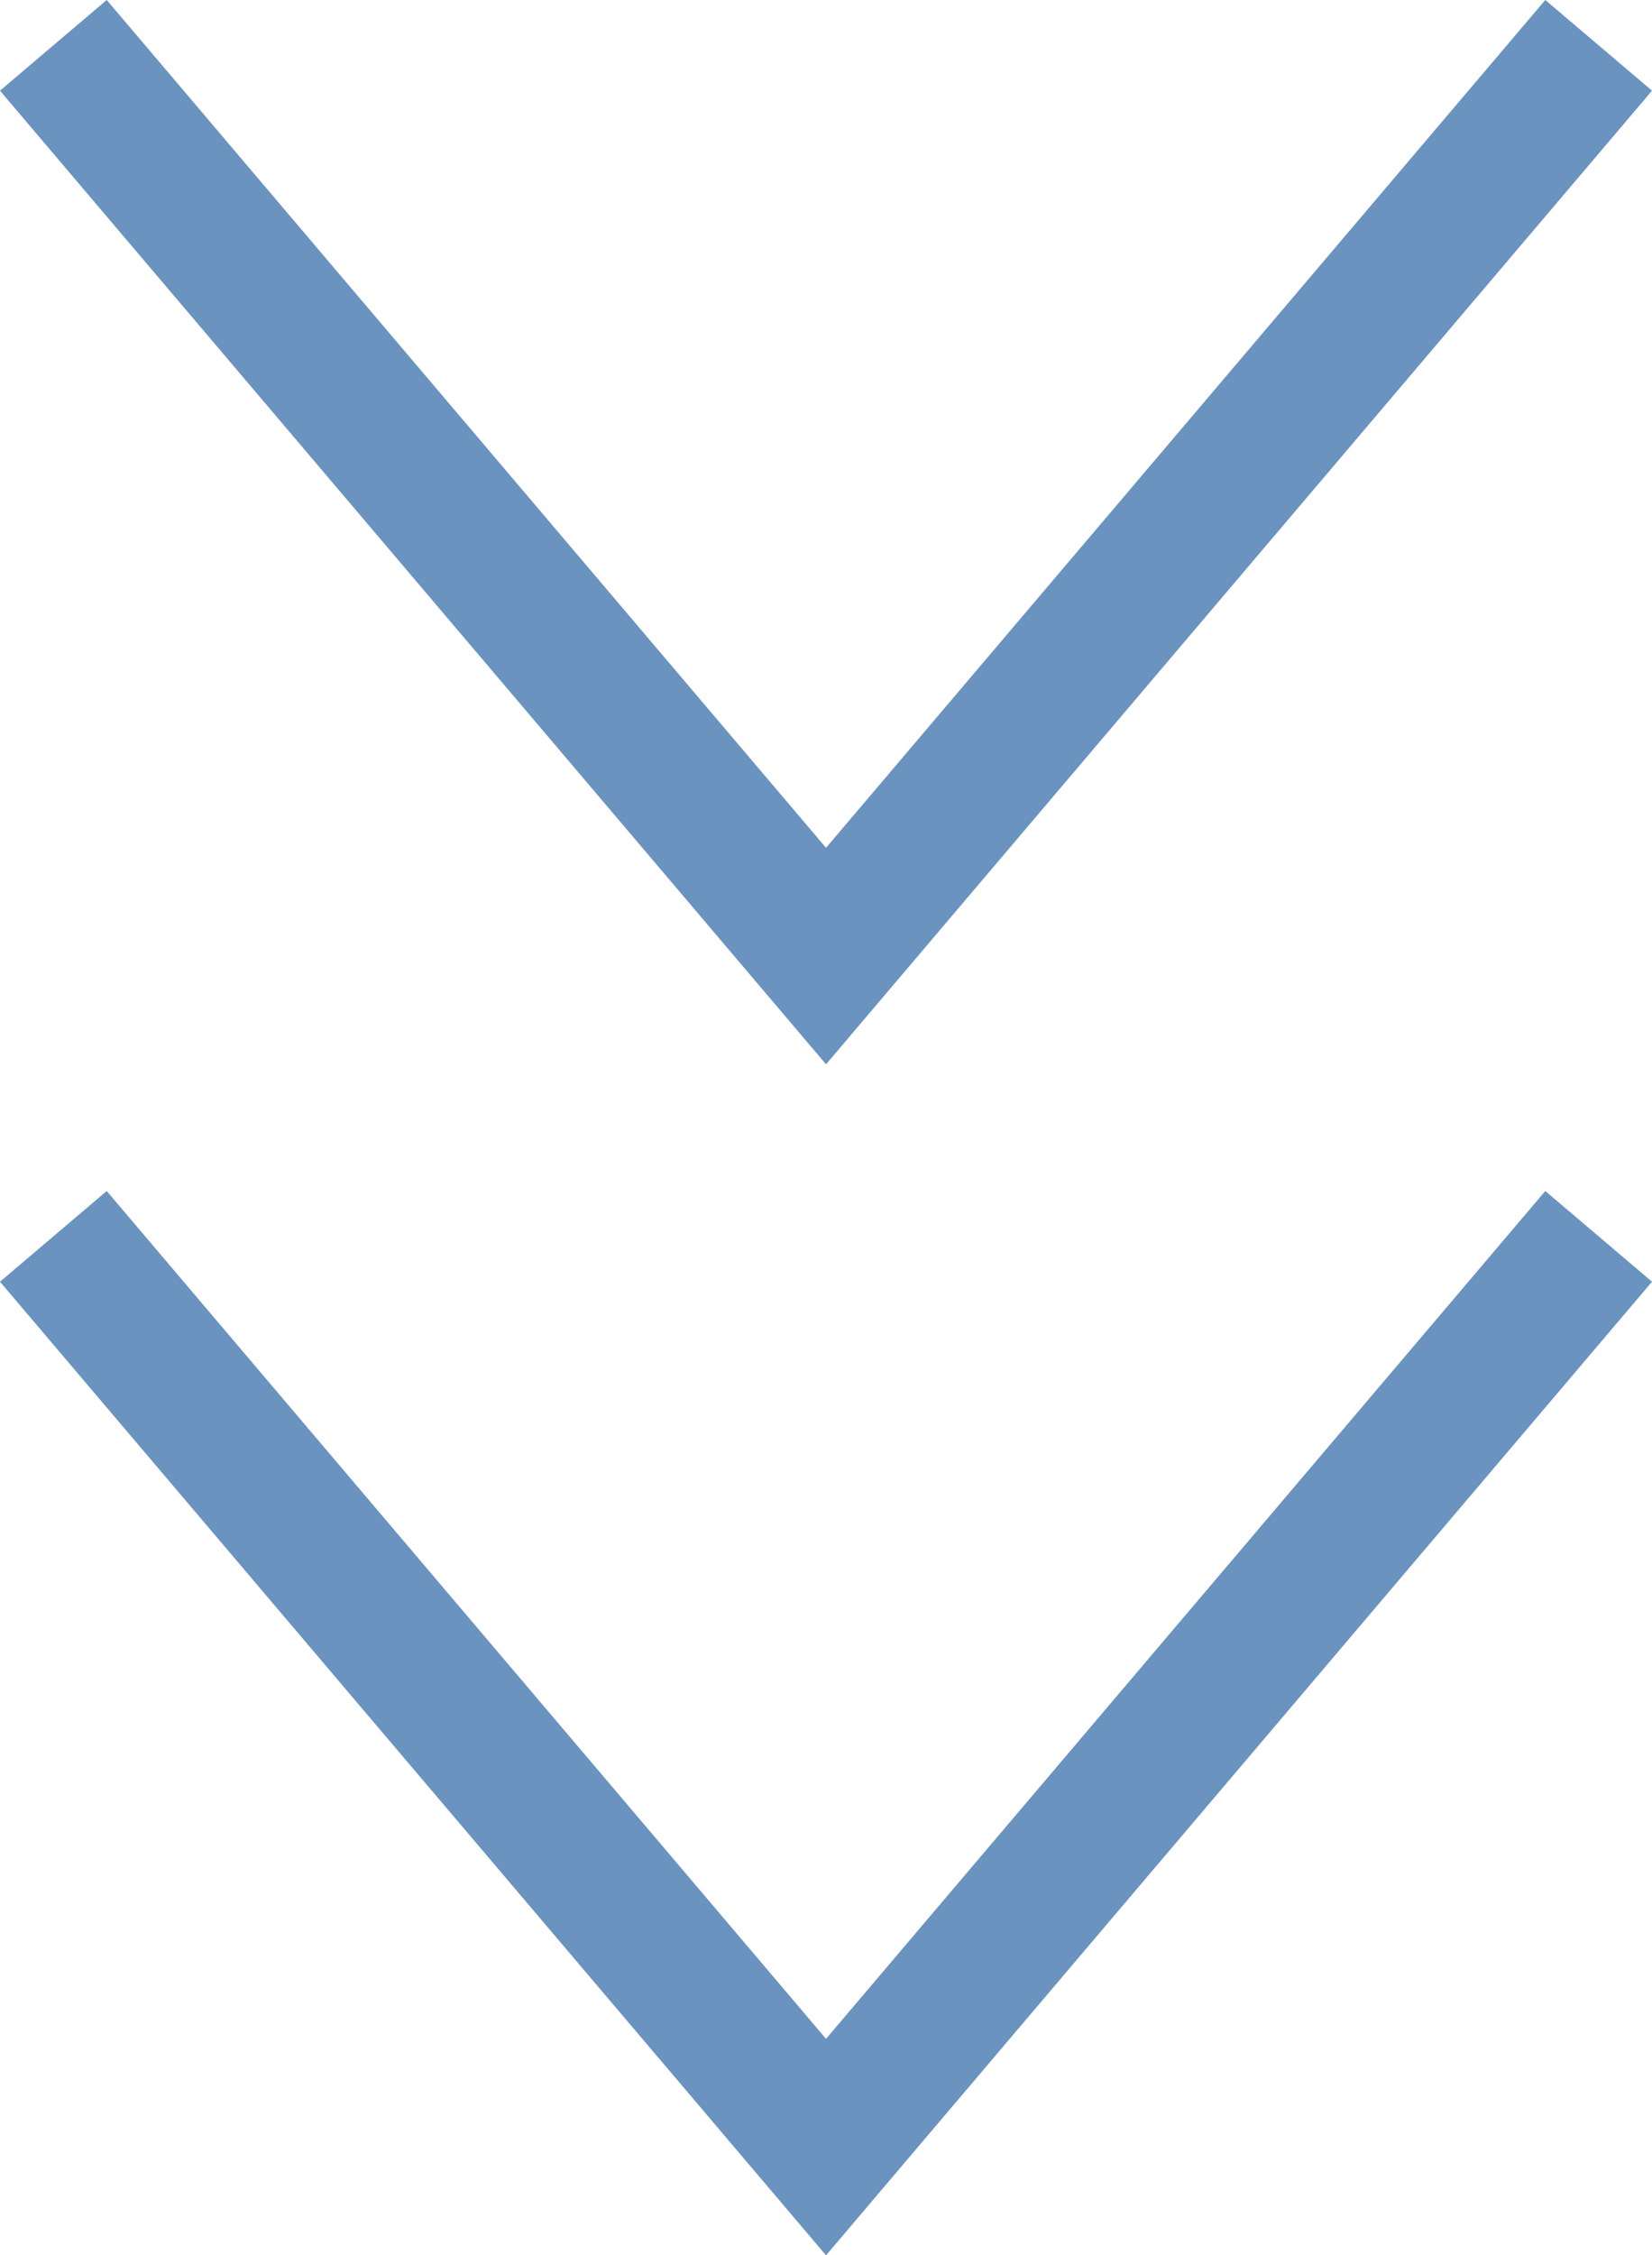
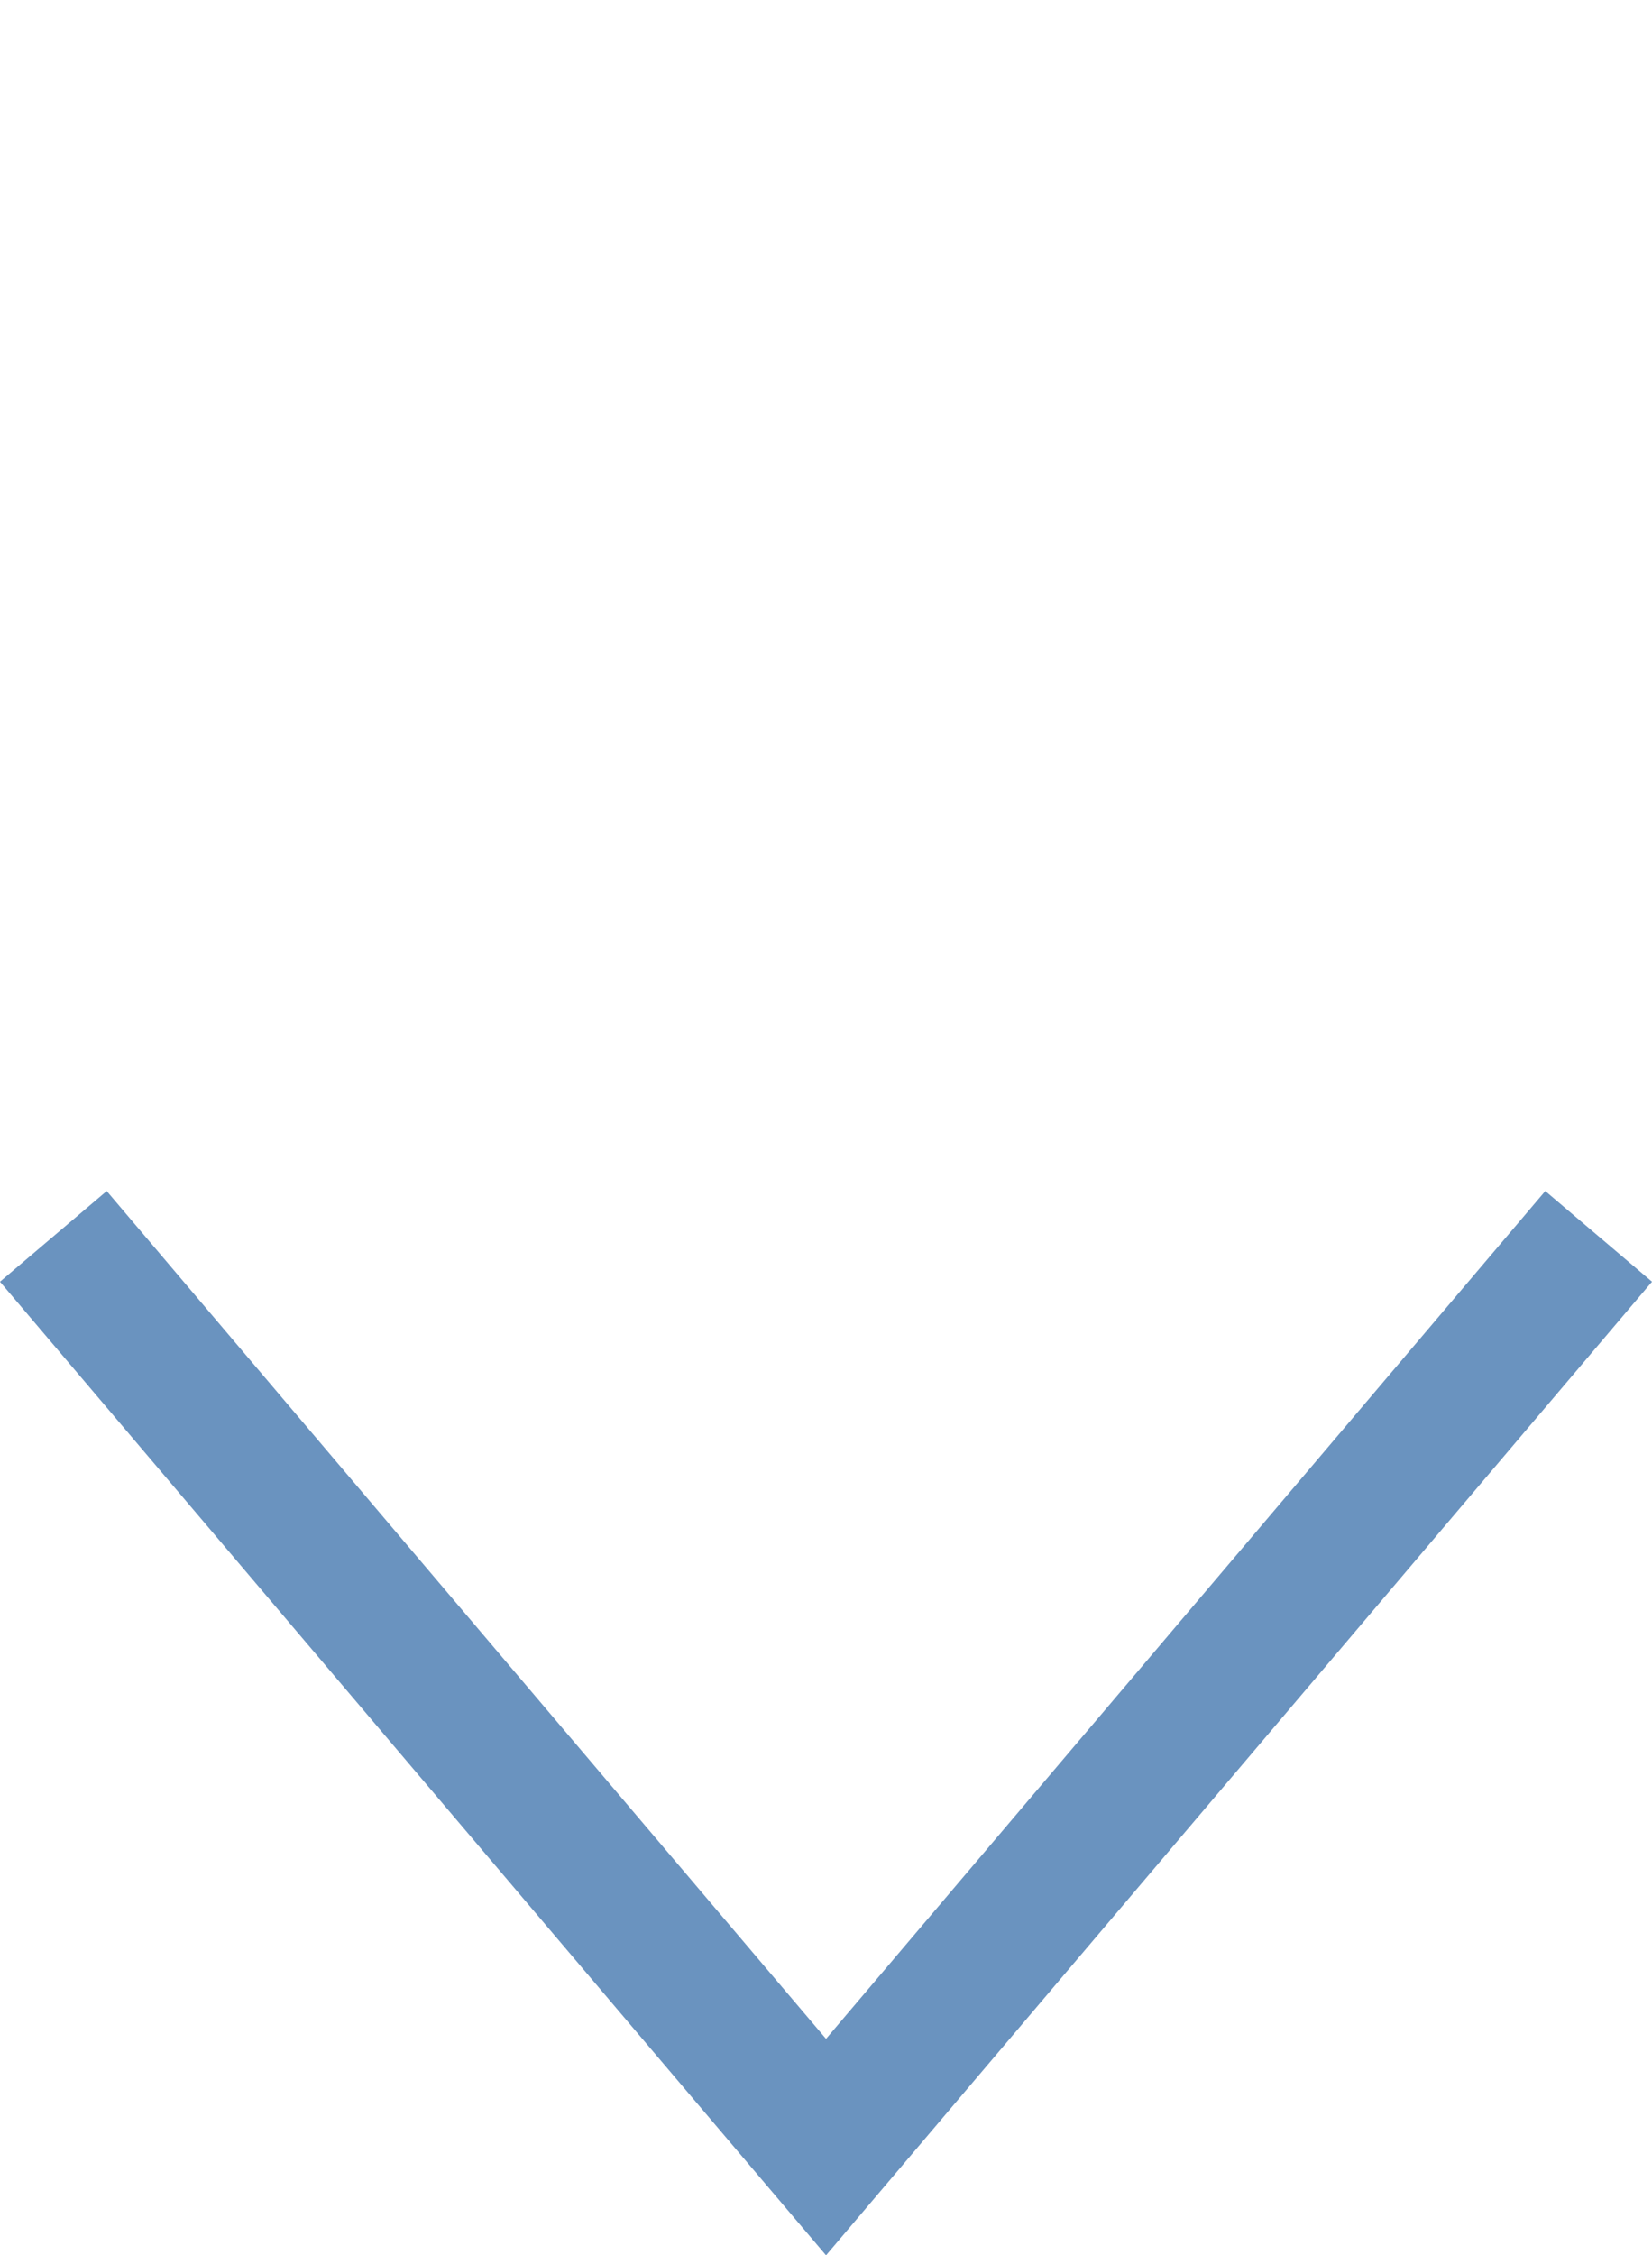
<svg xmlns="http://www.w3.org/2000/svg" id="_イヤー_2" viewBox="0 0 23.597 32.191">
  <defs>
    <style>.cls-1{fill:none;stroke:#6a93bf;stroke-miterlimit:10;stroke-width:2px;}</style>
  </defs>
  <g id="design">
    <g>
-       <polyline class="cls-1" points=".762 .647 11.799 13.646 22.835 .647" />
      <polyline class="cls-1" points=".762 17.647 11.799 30.646 22.835 17.647" />
    </g>
  </g>
</svg>